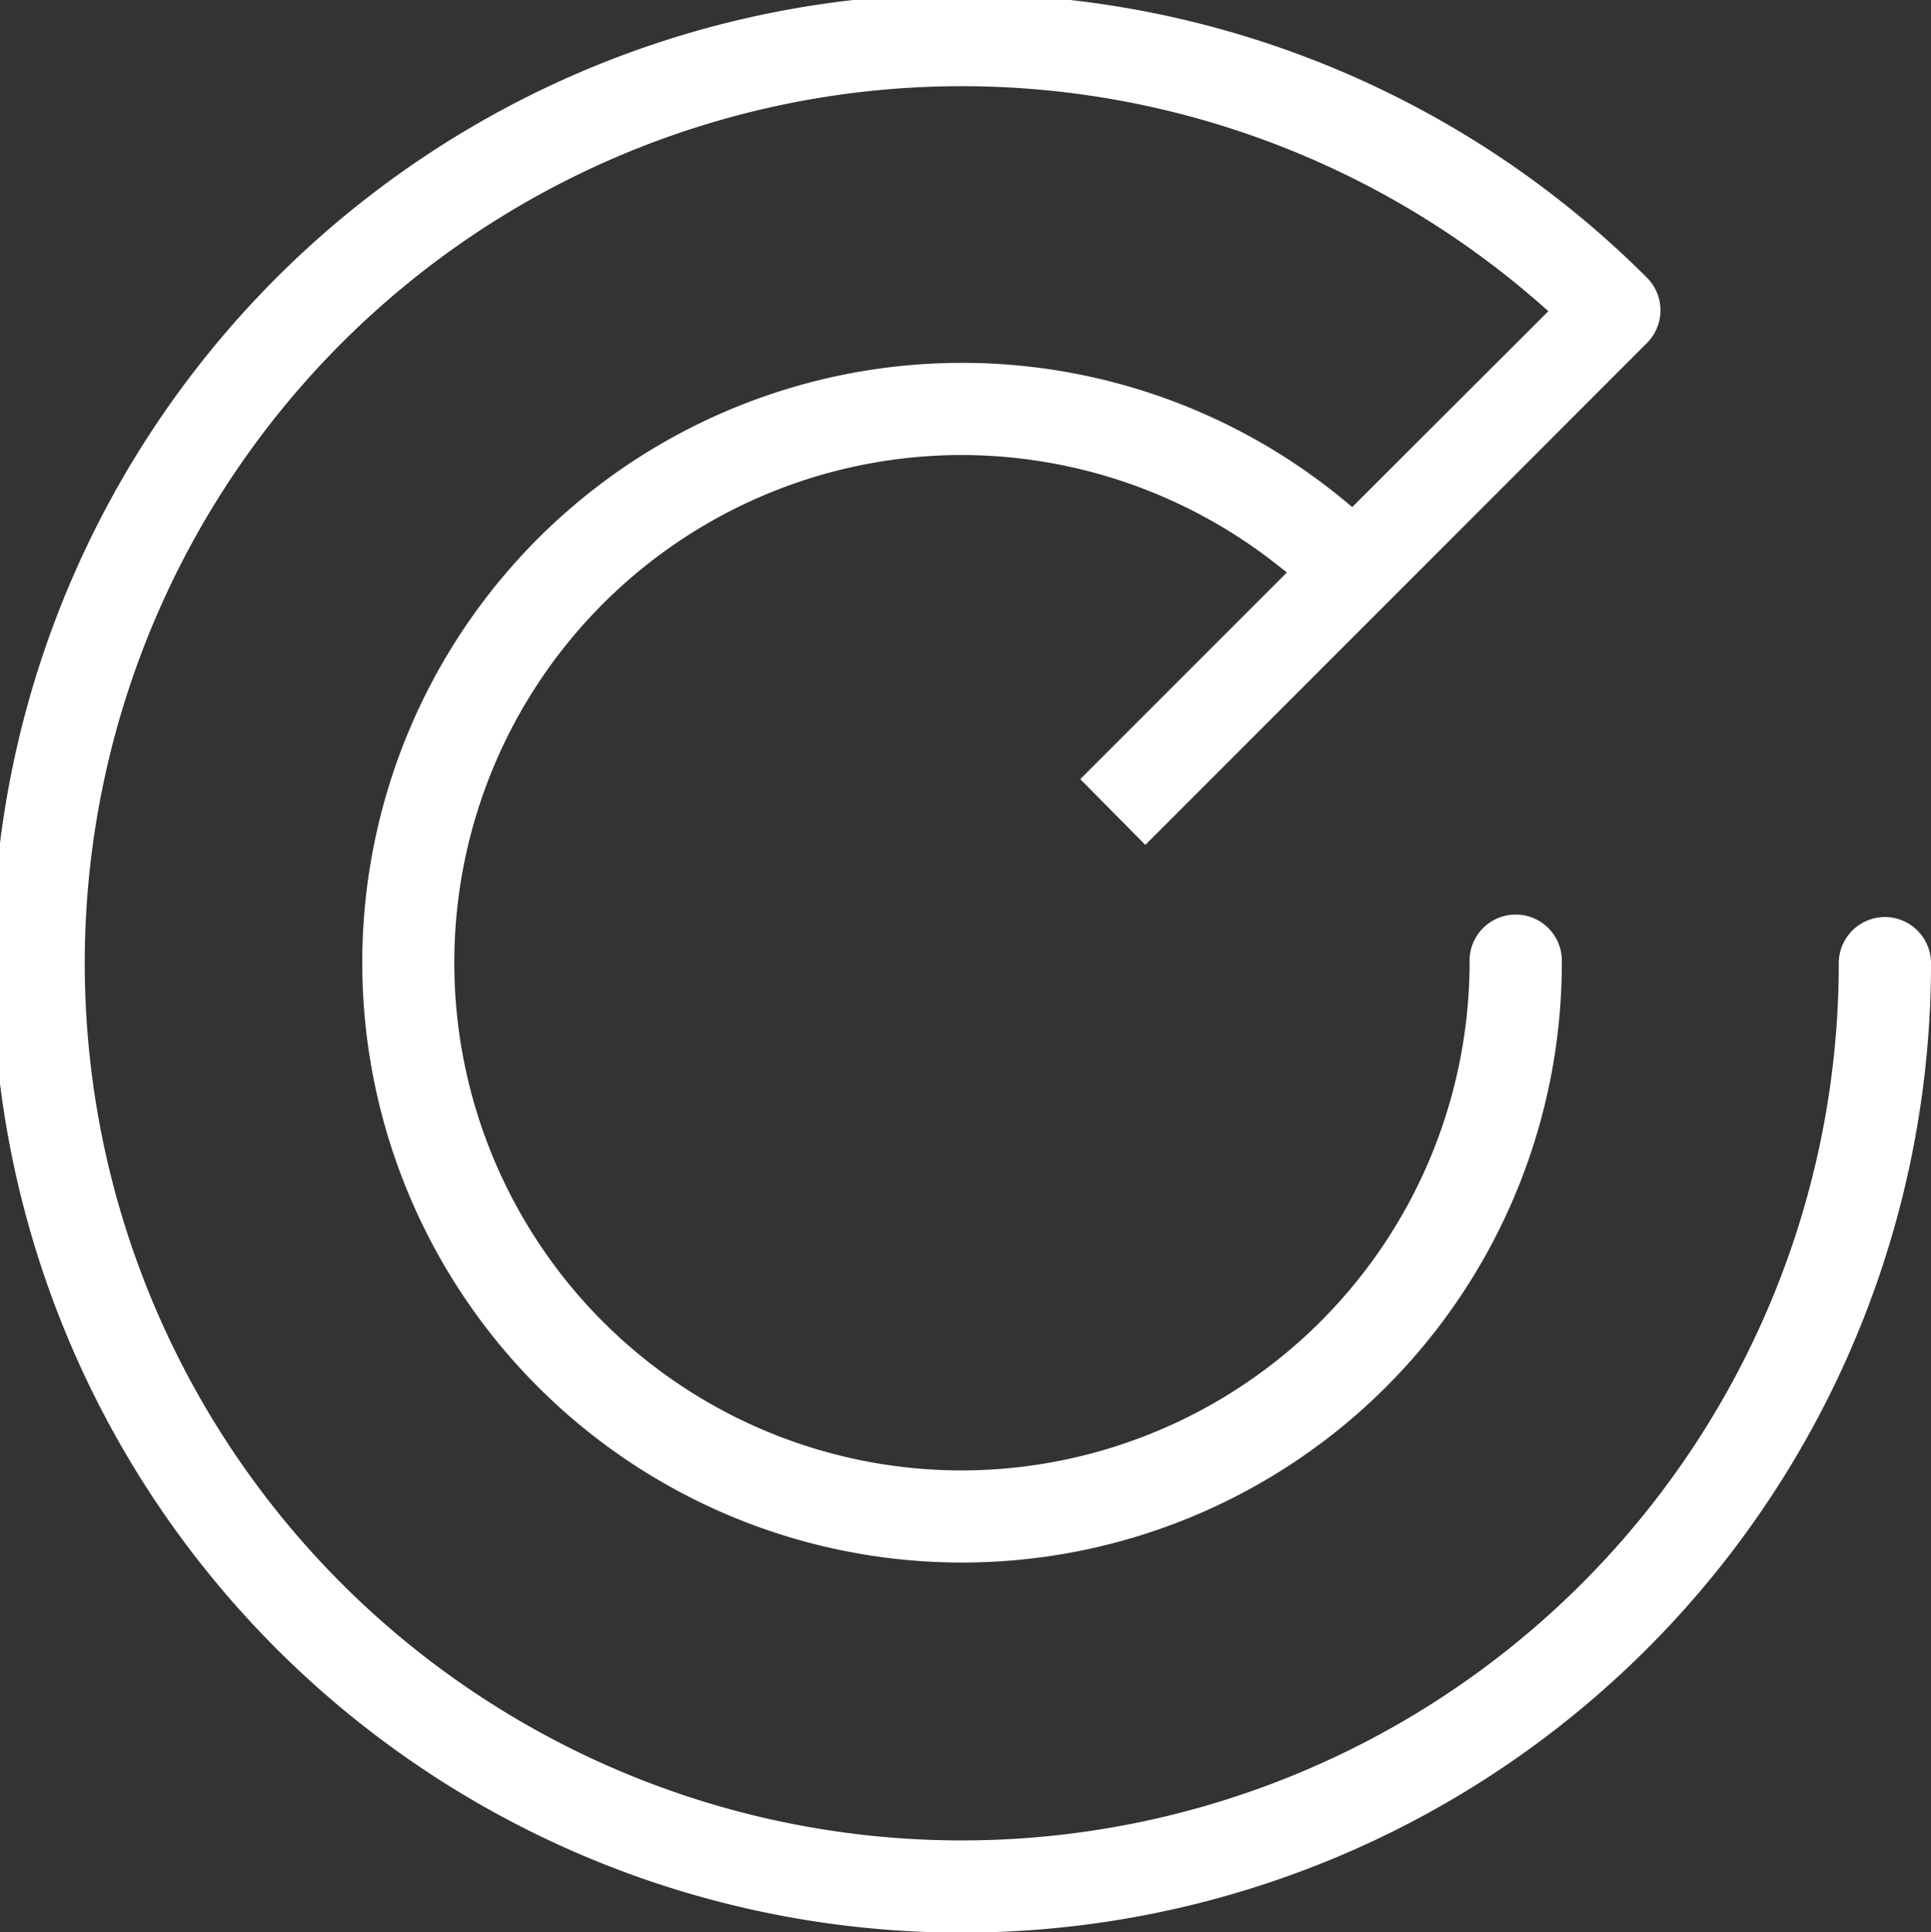
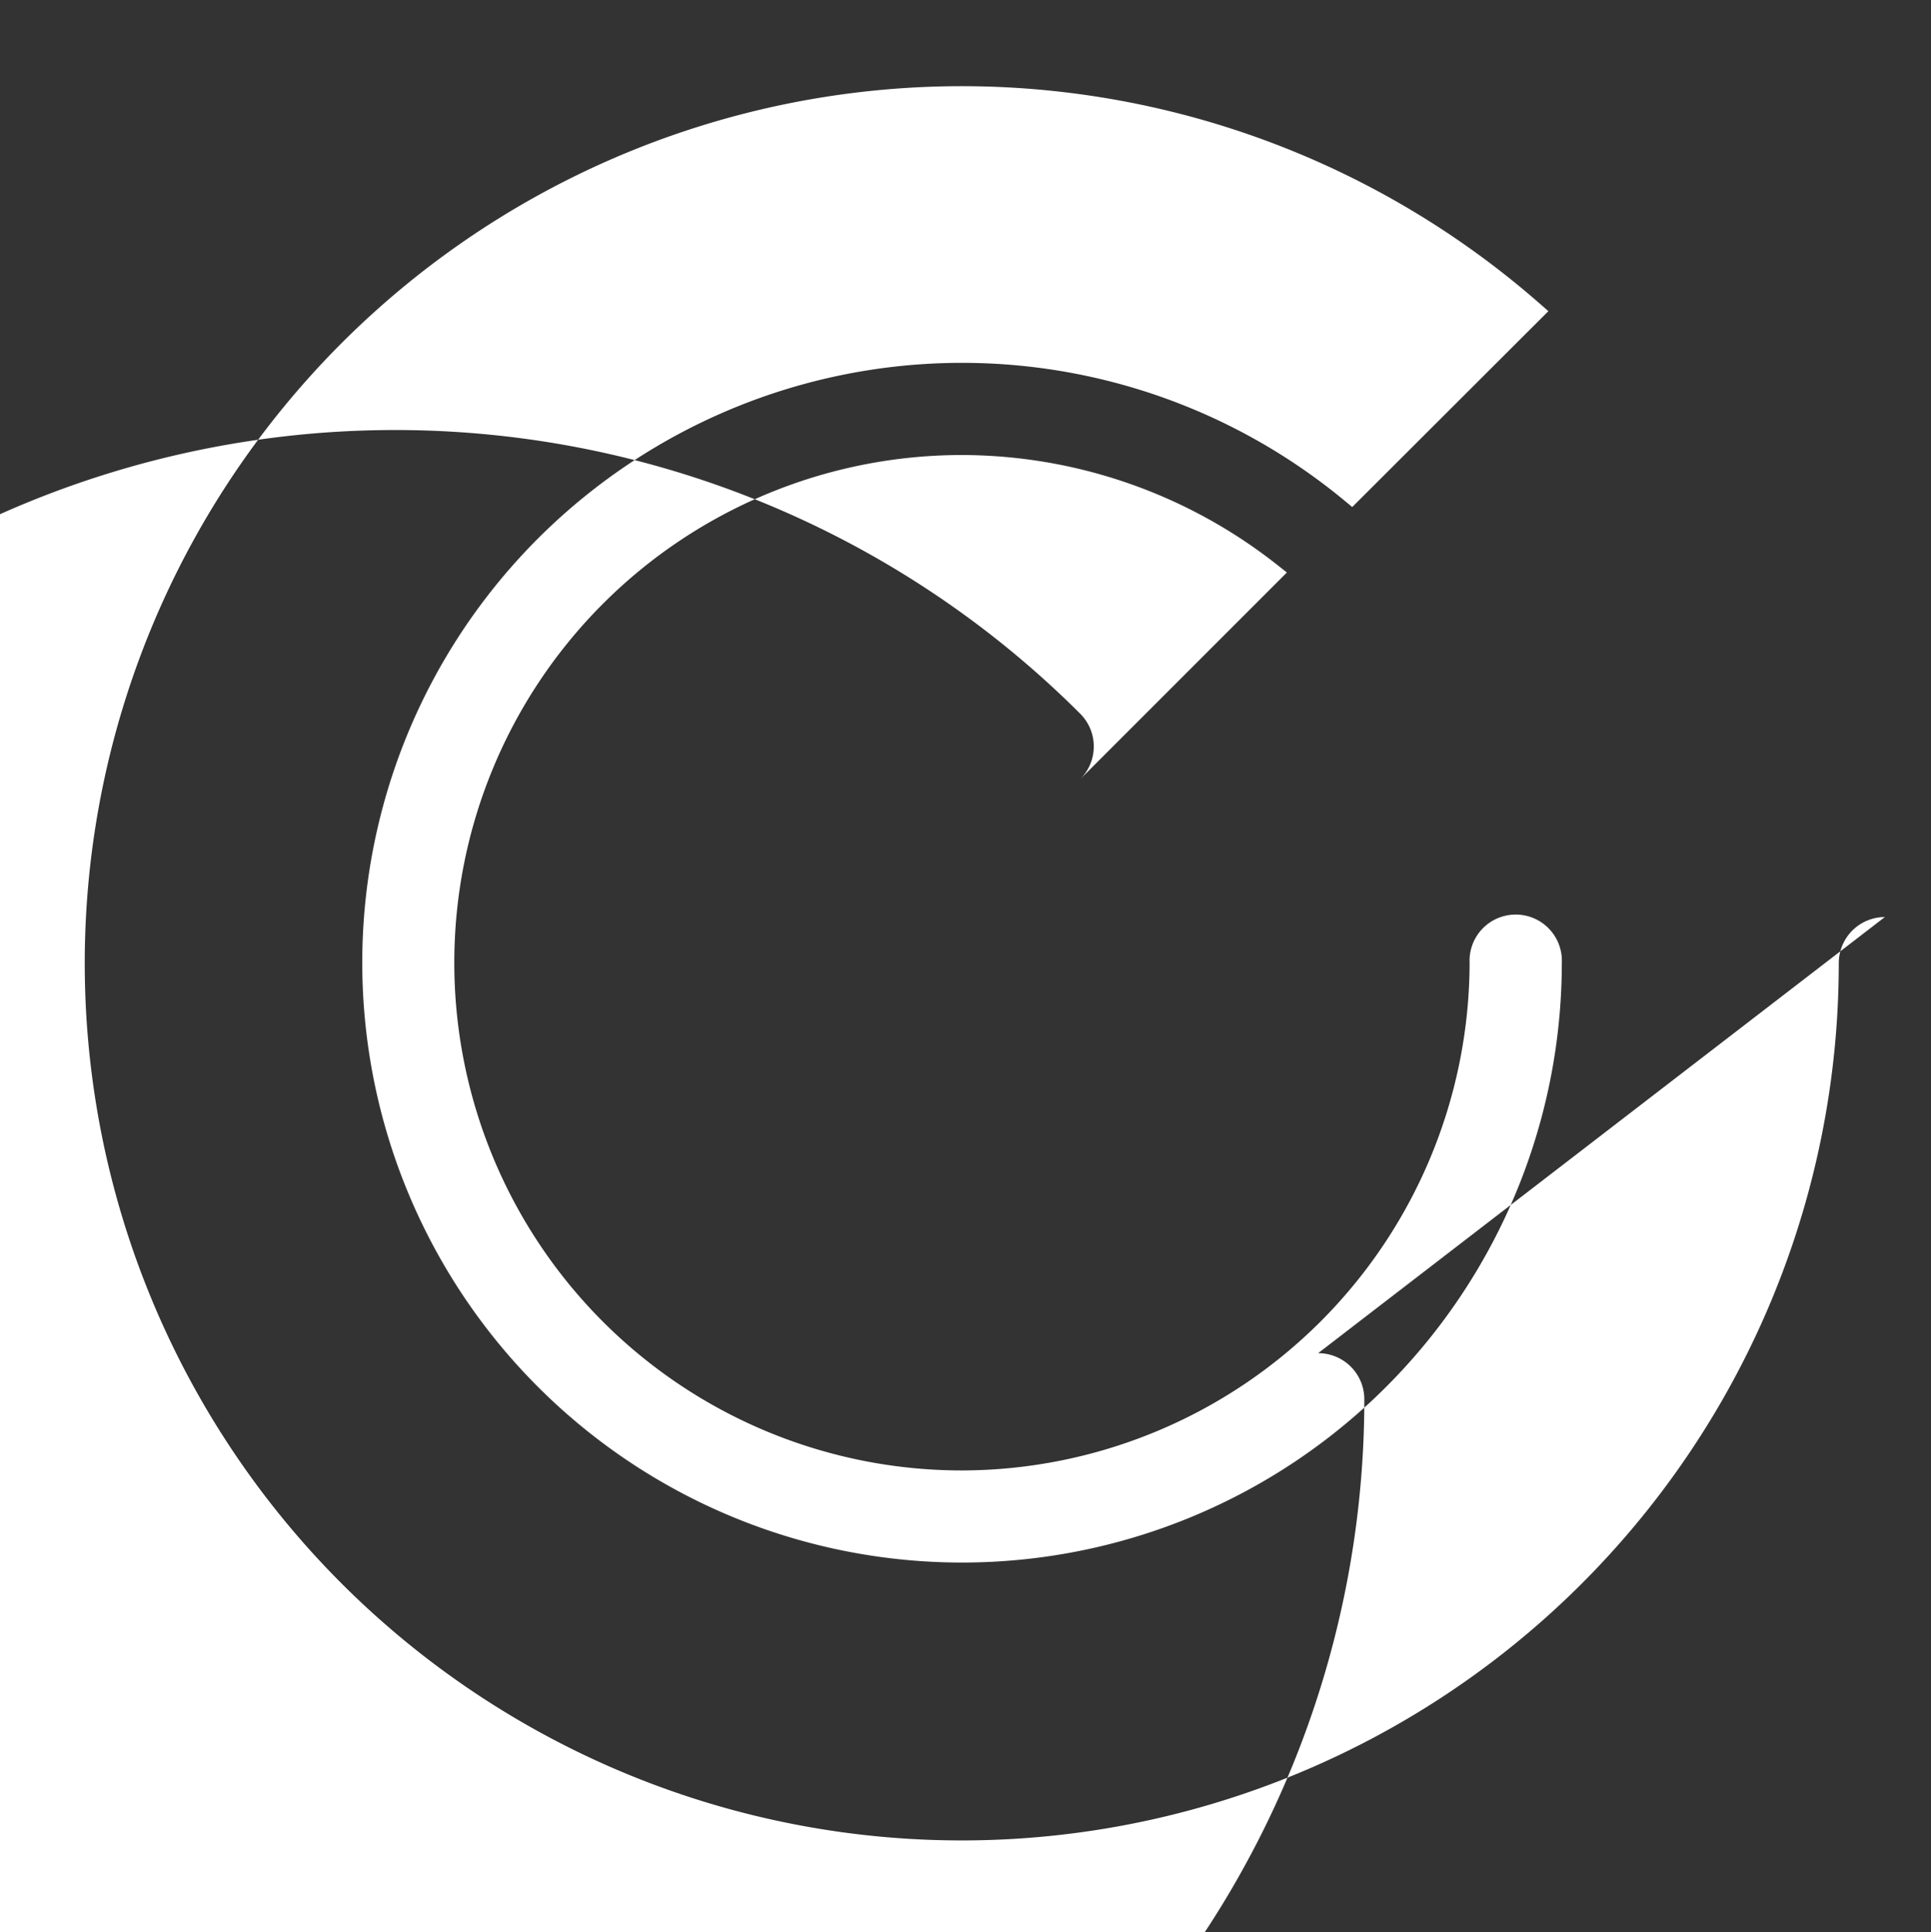
<svg xmlns="http://www.w3.org/2000/svg" width="20.122" height="20.131" viewBox="0 0 20.122 20.131">
  <rect x="0" y="0" width="20.122" height="20.131" fill="#333333" stroke="none" />
-   <path id="Path_246199" data-name="Path 246199" d="M19.641,9.555a.481.481,0,0,0-.48.48,9.14,9.14,0,0,1-9.138,9.141h0A9.139,9.139,0,1,1,16.04,3.159l.095.083L14.091,5.283l-.082-.068a6.25,6.25,0,1,0,2.266,4.817.481.481,0,1,0-.961,0,5.3,5.3,0,0,1-5.29,5.289h0a5.29,5.29,0,0,1,0-10.58h0a5.32,5.32,0,0,1,3.281,1.141l.105.083L11.257,8.118l.678.685,5.227-5.229a.482.482,0,0,0,0-.681,10.1,10.1,0,1,0,2.96,7.142.481.481,0,0,0-.481-.48" transform="translate(0)" fill="#fff" />
+   <path id="Path_246199" data-name="Path 246199" d="M19.641,9.555a.481.481,0,0,0-.48.48,9.14,9.14,0,0,1-9.138,9.141h0A9.139,9.139,0,1,1,16.04,3.159l.095.083L14.091,5.283l-.082-.068a6.25,6.25,0,1,0,2.266,4.817.481.481,0,1,0-.961,0,5.3,5.3,0,0,1-5.29,5.289h0a5.29,5.29,0,0,1,0-10.58h0a5.32,5.32,0,0,1,3.281,1.141l.105.083L11.257,8.118a.482.482,0,0,0,0-.681,10.1,10.1,0,1,0,2.96,7.142.481.481,0,0,0-.481-.48" transform="translate(0)" fill="#fff" />
</svg>